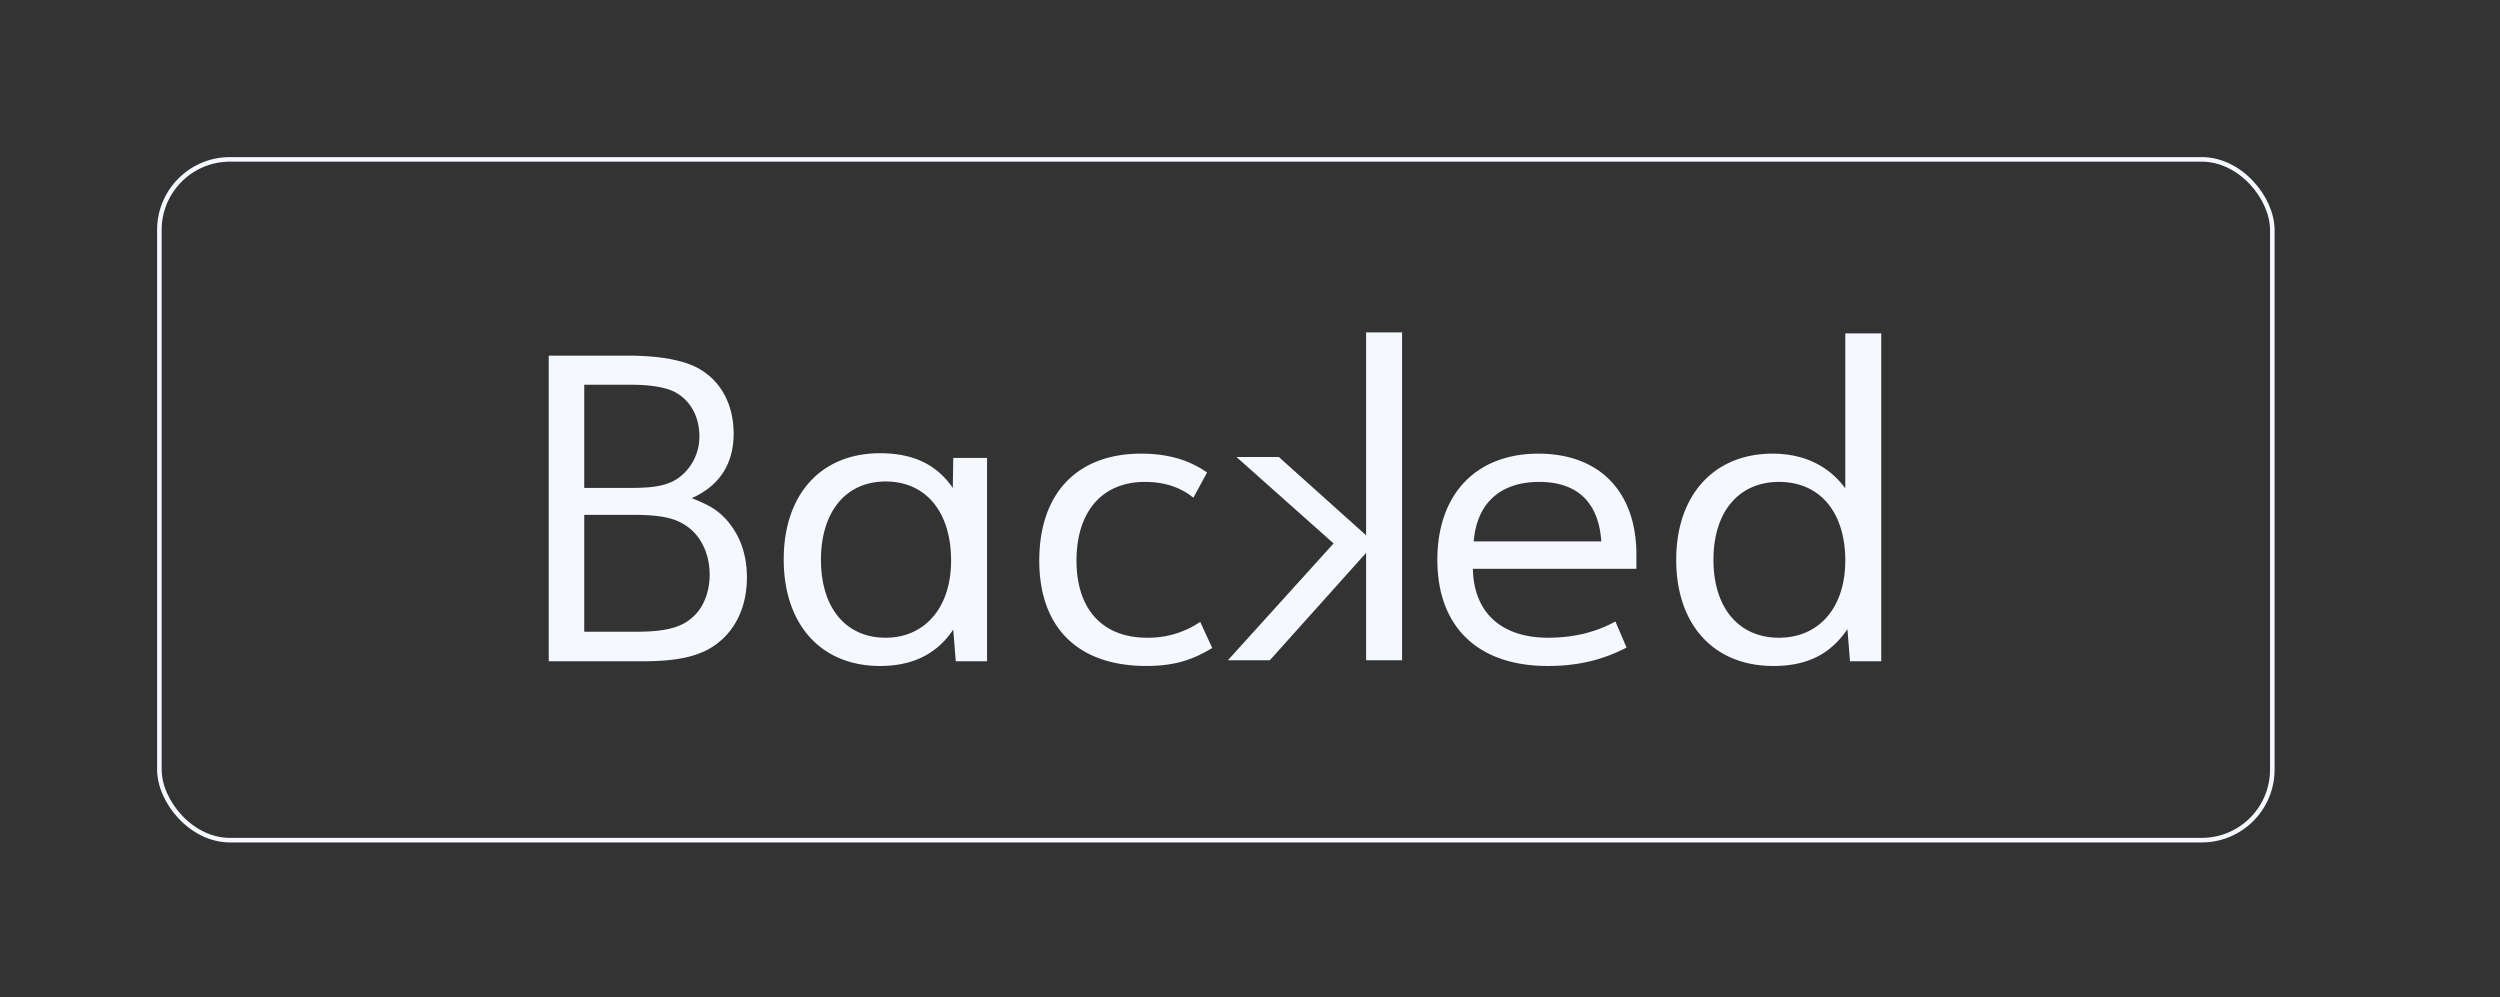
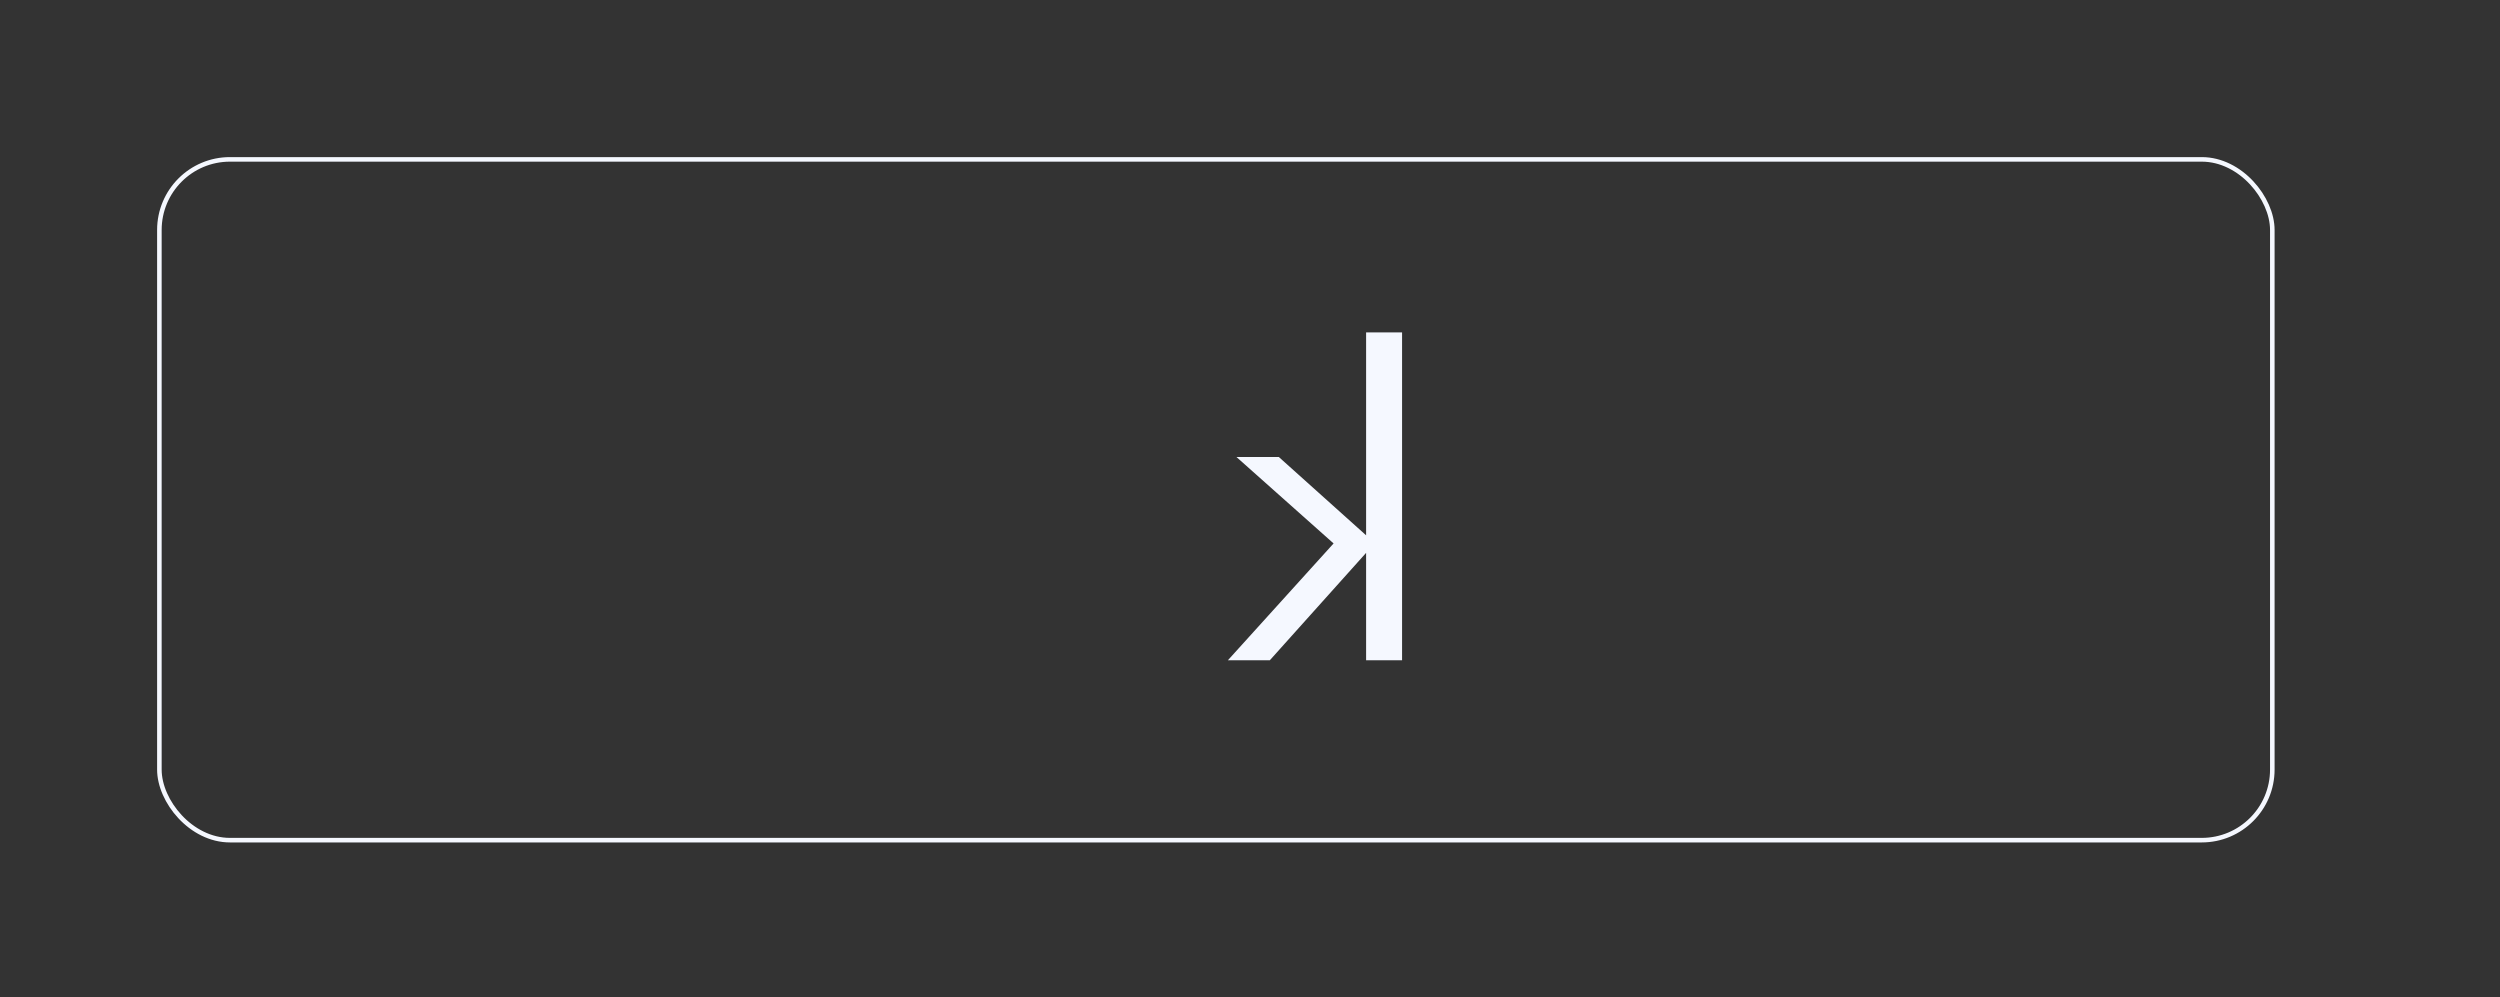
<svg xmlns="http://www.w3.org/2000/svg" width="1098" height="438" viewBox="0 0 1098 438">
  <rect x="0" y="0" width="1098" height="438" fill="#333333" stroke="none" />
  <defs>
    <clipPath>
      <rect width="1098" height="438" />
    </clipPath>
  </defs>
  <g clip-path="url(#b)">
    <g transform="translate(101.08 25.43)">
-       <path d="M16.92,194H58.28c14.852,0,24.252-2.068,31.208-6.768,9.4-6.392,14.476-17.108,14.476-30.08,0-10.34-3.2-18.988-9.4-25.756-3.76-3.948-7.144-6.016-14.852-9.024,12.22-5.452,18.424-15.04,18.424-28.388,0-11.844-4.888-21.808-13.536-27.448-6.58-4.512-18.048-6.768-33.088-6.768H16.92Zm15.6-76.14V72.552H53.2c9.212,0,16.168,1.316,20.116,3.76,6.2,3.76,9.776,10.716,9.776,18.8a22.4,22.4,0,0,1-8.272,17.672c-4.7,3.76-10.528,5.076-21.62,5.076Zm0,63.168V129.7h21.62c10.716,0,17.108,1.128,21.808,3.948,7.332,4.136,11.656,12.6,11.656,22.372,0,7.9-3.008,15.04-7.9,18.988-4.888,4.324-12.22,6.016-24.064,6.016ZM195.708,194h13.724V104.7H194.58l-.188,13.16c-7.144-10.34-17.484-15.228-31.96-15.228-25.944,0-42.3,18.048-42.3,46.624s16.356,46.812,42.3,46.812c14.288,0,25-5.264,32.148-15.98Zm-30.832-78.96c17.672,0,28.764,13.348,28.764,34.78,0,20.492-11.468,33.84-28.764,33.84-17.484,0-28.388-13.16-28.388-34.216S147.392,115.04,164.876,115.04ZM303.056,176.7a40.486,40.486,0,0,1-23.312,6.956c-19.552,0-31.02-12.408-31.02-33.84,0-21.62,11.28-34.592,30.08-34.592,8.648,0,15.792,2.444,21.244,6.956l6.016-11.092c-8.084-5.64-17.484-8.272-28.952-8.272-28.2,0-44.744,17.484-44.744,47s17.108,46.248,47,46.248c11.468,0,19.74-2.256,28.952-7.9Zm191.572-23.312v-6.2c0-27.636-16.168-44.368-43.052-44.368-27.448,0-44.368,17.86-44.368,46.624,0,29.516,17.86,46.624,48.5,46.624,12.784,0,23.688-2.444,34.592-8.084l-4.888-11.468c-8.46,4.7-18.424,7.144-29.516,7.144-20.68,0-32.712-11.092-33.088-30.268Zm-71.44-12.032c1.316-16.732,11.656-26.132,28.764-26.132,16.732,0,26.132,9.024,27.26,26.132ZM588.44,194h13.724V49.992H586.372v68.056c-7.332-9.964-18.236-15.228-31.96-15.228-25.756,0-42.3,18.236-42.3,46.624,0,28.576,16.544,46.624,42.676,46.624,14.664,0,25-5.076,32.524-16.168Zm-31.208-78.772c18.048,0,29.14,13.348,29.14,34.592,0,20.492-11.468,33.84-29.14,33.84s-28.764-13.16-28.764-34.216S539.56,115.228,557.232,115.228Z" transform="translate(123 71)" fill="#f5f8ff" />
      <path d="M90.424,193.992H74.633V146.807l-42.3,47.185H13.912l46.433-51.321L17.672,104.7H36.283l38.35,34.4V49.992H90.424Z" transform="translate(424.283 70.578)" fill="#f5f8ff" />
    </g>
    <g transform="translate(69 69)" fill="none" stroke="#f5f8ff" stroke-width="2">
-       <rect width="930" height="301" rx="32" stroke="none" />
      <rect x="1" y="1" width="928" height="299" rx="31" fill="none" />
    </g>
  </g>
</svg>